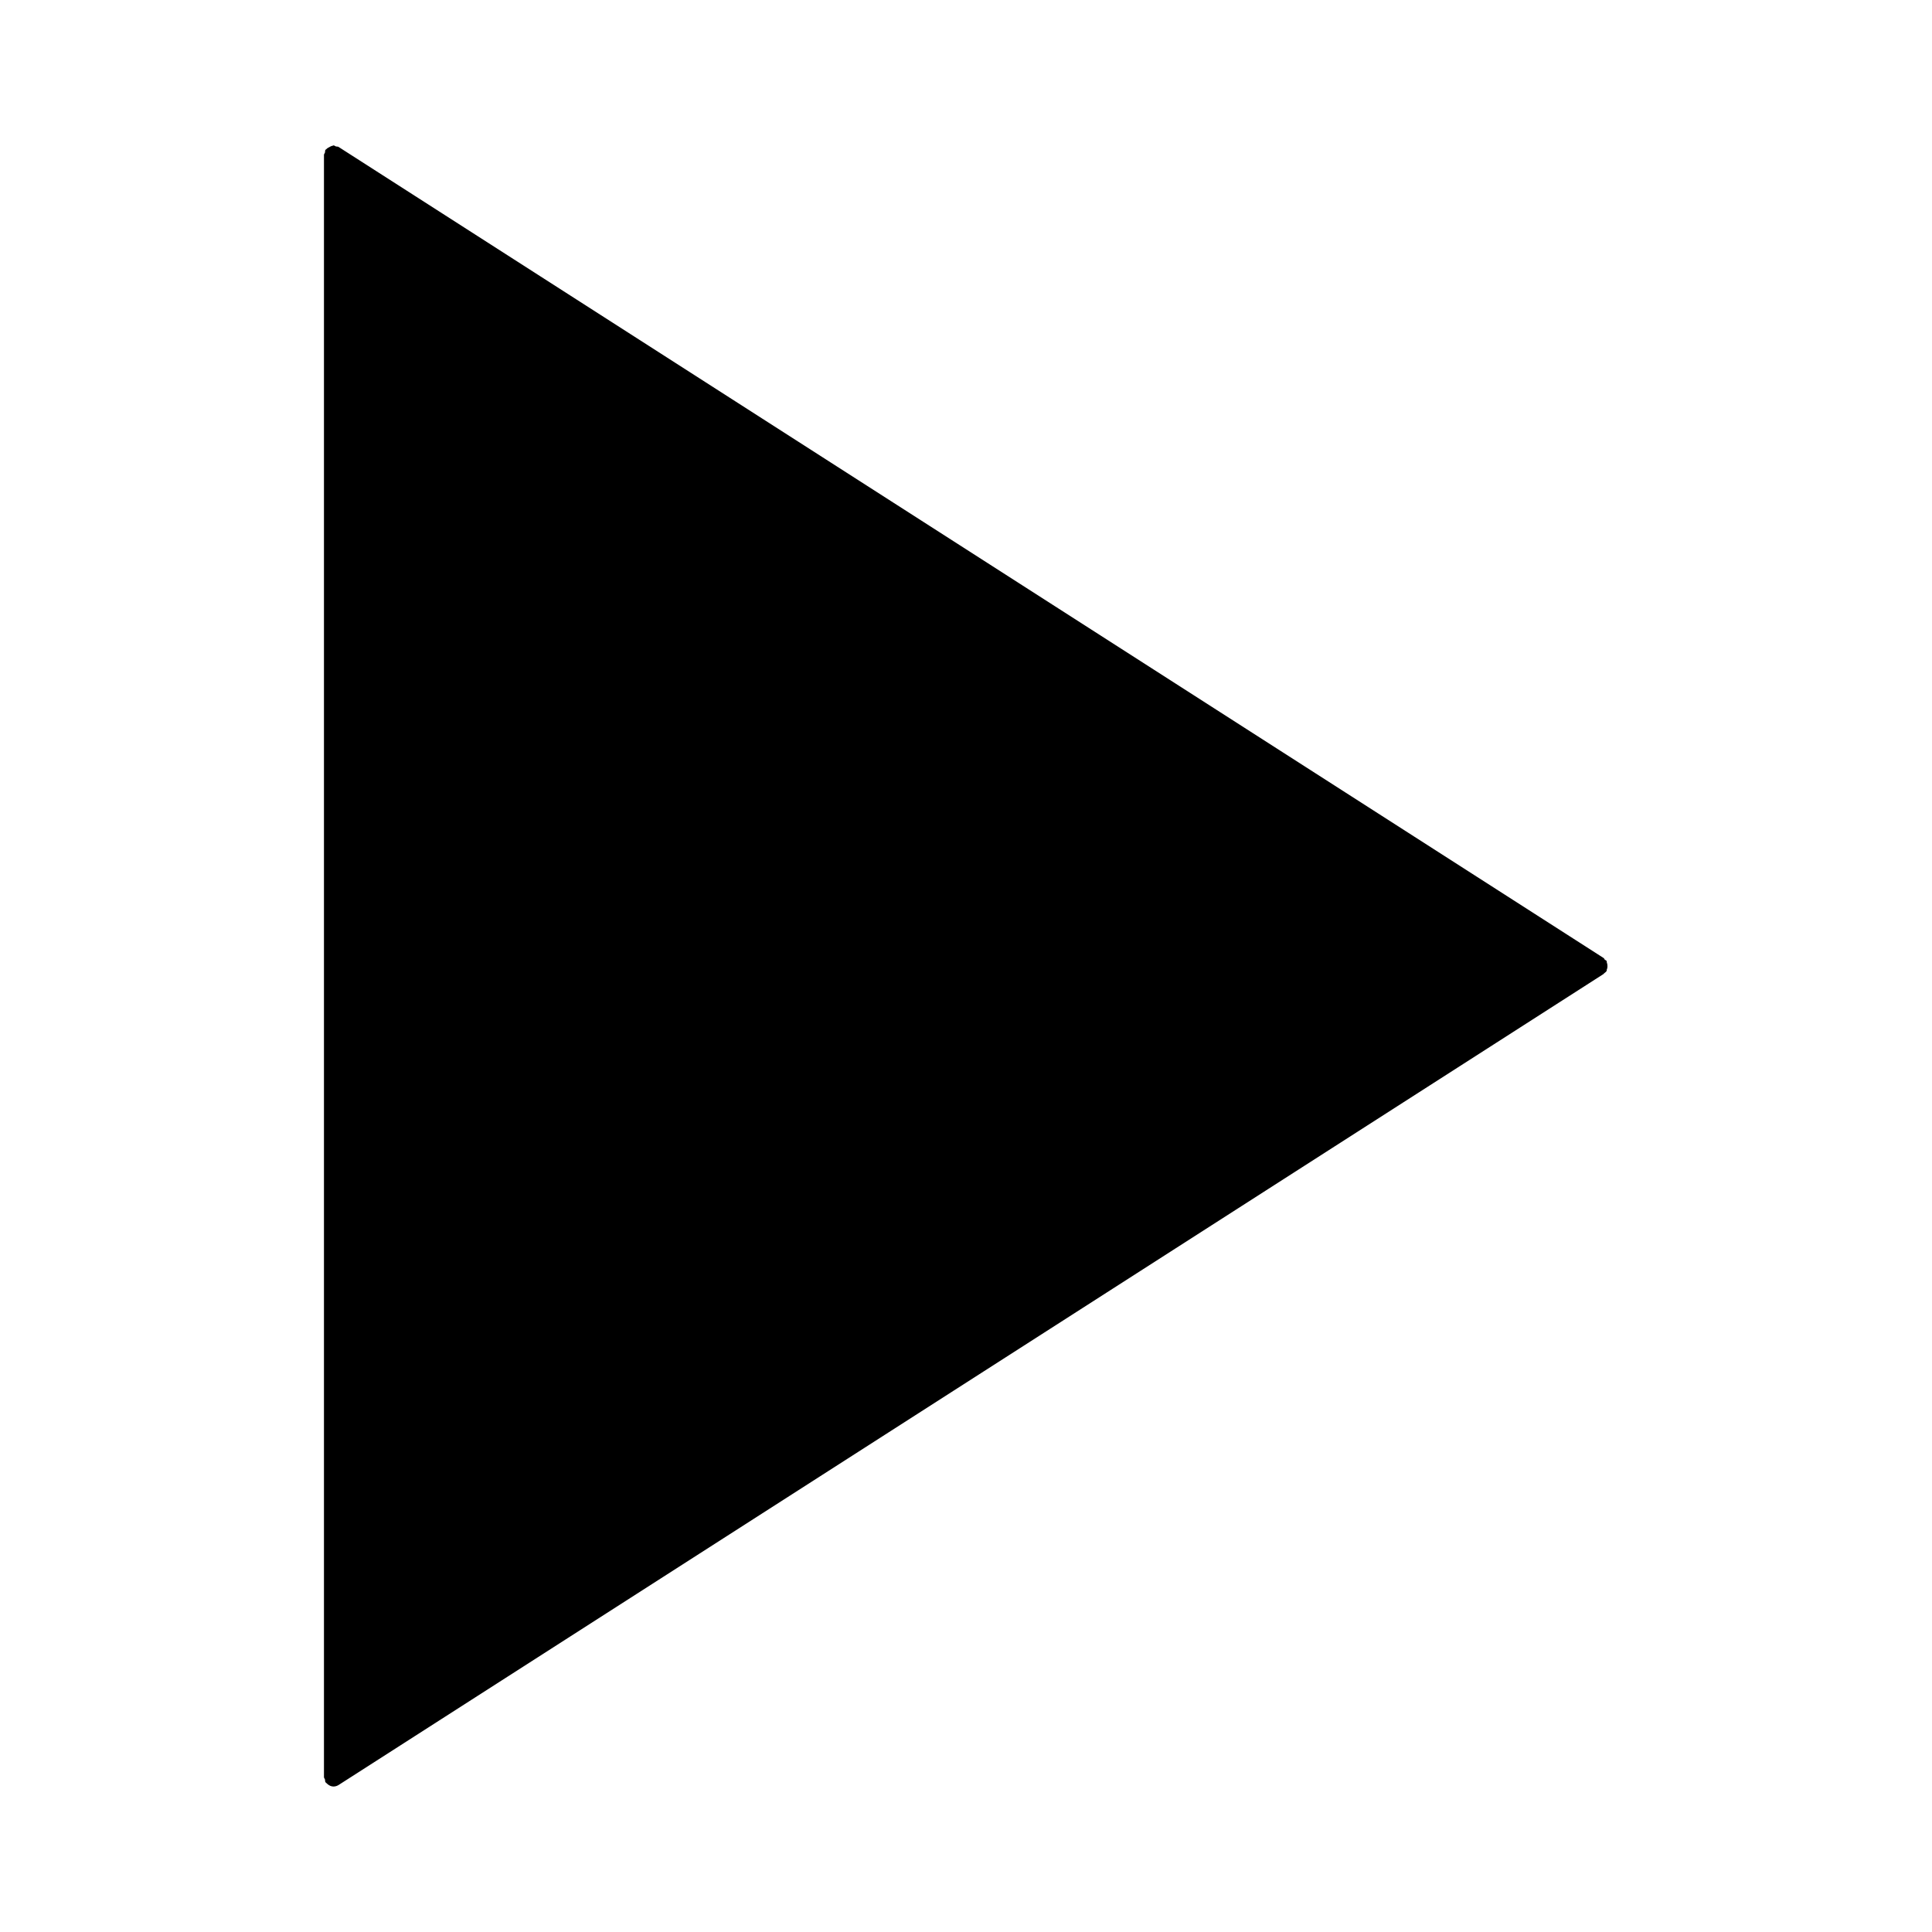
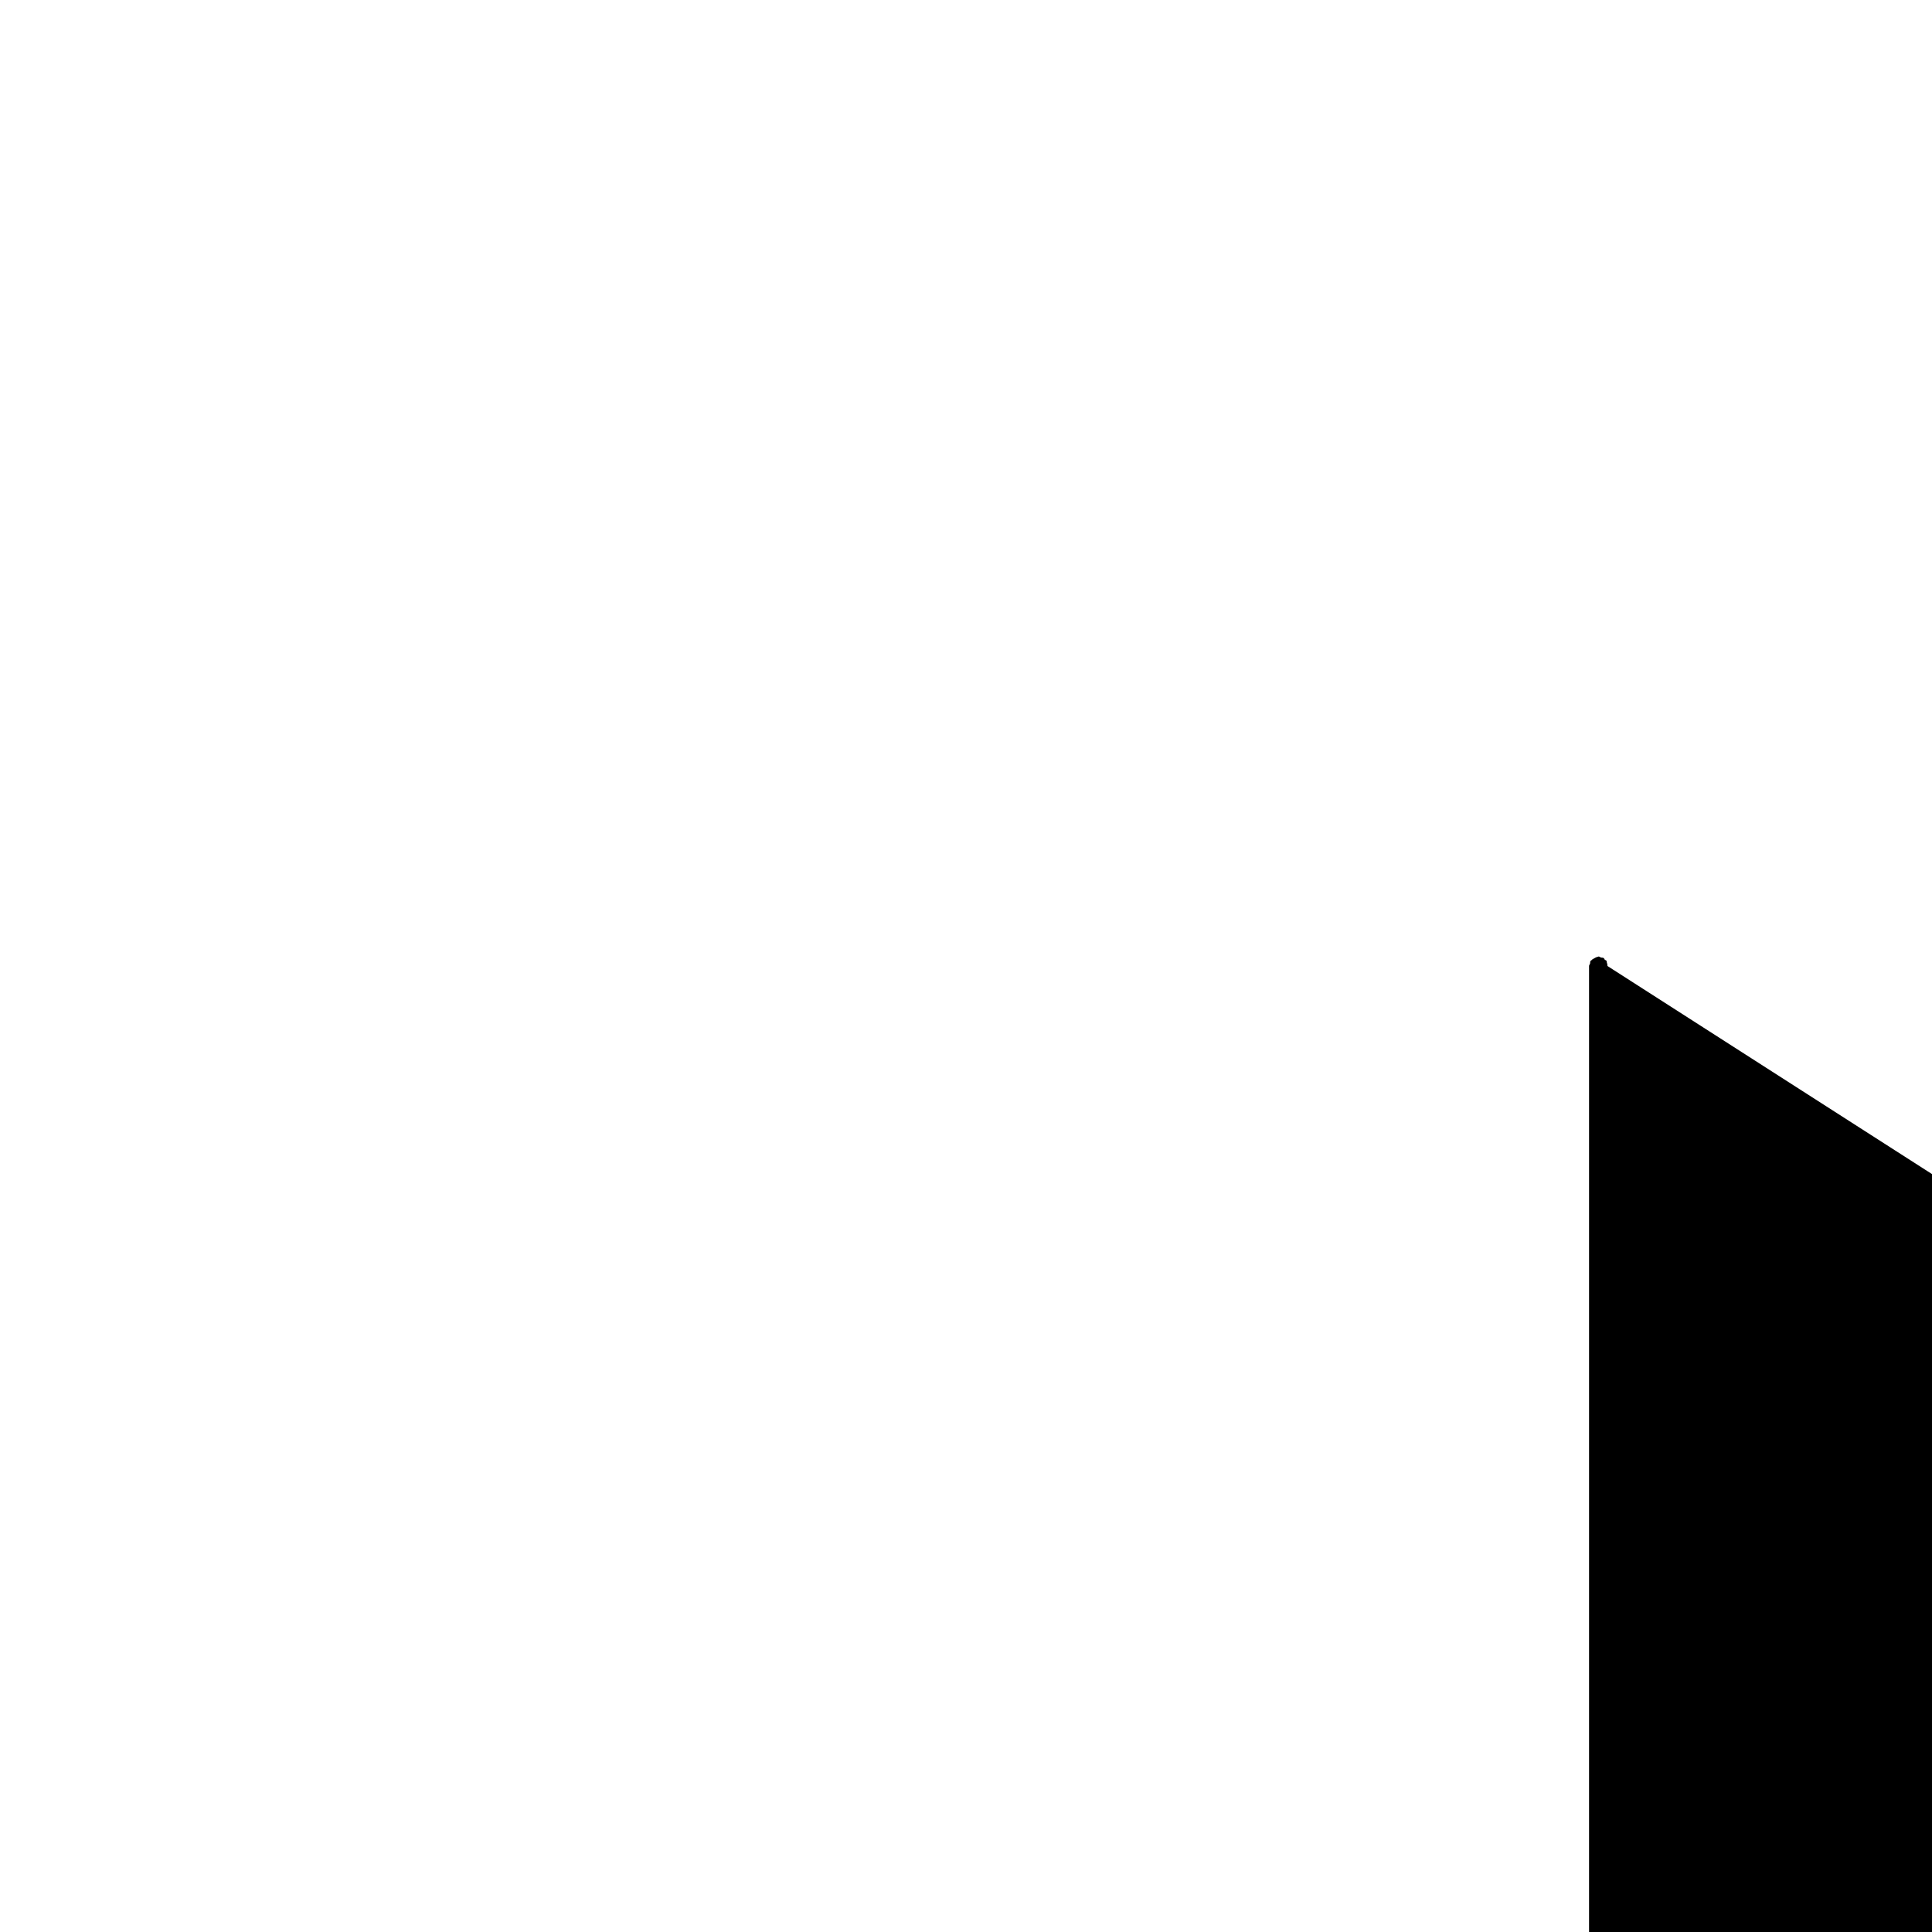
<svg xmlns="http://www.w3.org/2000/svg" fill="#000000" width="800px" height="800px" version="1.1" viewBox="144 144 512 512">
-   <path d="m569.99 400c0-0.332-0.031-0.594-0.16-0.906-0.059-0.152 0.012-0.312-0.082-0.453-0.109-0.172-0.312-0.18-0.453-0.312-0.141-0.141-0.152-0.344-0.312-0.441l-335.26-214.95c-0.215-0.141-0.465-0.062-0.695-0.133-0.23-0.07-0.402-0.273-0.656-0.273-0.102 0-0.16 0.09-0.262 0.109-0.324 0.031-0.562 0.203-0.848 0.352-0.312 0.168-0.582 0.289-0.785 0.551-0.07 0.07-0.18 0.07-0.23 0.16-0.141 0.211-0.062 0.465-0.121 0.695-0.07 0.23-0.273 0.402-0.273 0.656v429.89c0 0.25 0.203 0.422 0.273 0.656 0.059 0.23-0.012 0.484 0.121 0.695 0.07 0.109 0.18 0.16 0.262 0.242 0.09 0.109 0.18 0.18 0.281 0.262 0.453 0.383 0.988 0.645 1.57 0.645 0.465 0 0.938-0.133 1.359-0.395l335.27-214.95c0.059-0.031 0.051-0.109 0.109-0.152 0.23-0.18 0.492-0.352 0.656-0.613 0.09-0.141 0.02-0.301 0.082-0.453 0.133-0.285 0.16-0.547 0.16-0.887z" />
+   <path d="m569.99 400c0-0.332-0.031-0.594-0.16-0.906-0.059-0.152 0.012-0.312-0.082-0.453-0.109-0.172-0.312-0.18-0.453-0.312-0.141-0.141-0.152-0.344-0.312-0.441c-0.215-0.141-0.465-0.062-0.695-0.133-0.23-0.07-0.402-0.273-0.656-0.273-0.102 0-0.16 0.09-0.262 0.109-0.324 0.031-0.562 0.203-0.848 0.352-0.312 0.168-0.582 0.289-0.785 0.551-0.07 0.07-0.18 0.07-0.23 0.16-0.141 0.211-0.062 0.465-0.121 0.695-0.07 0.23-0.273 0.402-0.273 0.656v429.89c0 0.25 0.203 0.422 0.273 0.656 0.059 0.23-0.012 0.484 0.121 0.695 0.07 0.109 0.18 0.16 0.262 0.242 0.09 0.109 0.18 0.18 0.281 0.262 0.453 0.383 0.988 0.645 1.57 0.645 0.465 0 0.938-0.133 1.359-0.395l335.27-214.95c0.059-0.031 0.051-0.109 0.109-0.152 0.23-0.18 0.492-0.352 0.656-0.613 0.09-0.141 0.02-0.301 0.082-0.453 0.133-0.285 0.16-0.547 0.16-0.887z" />
</svg>